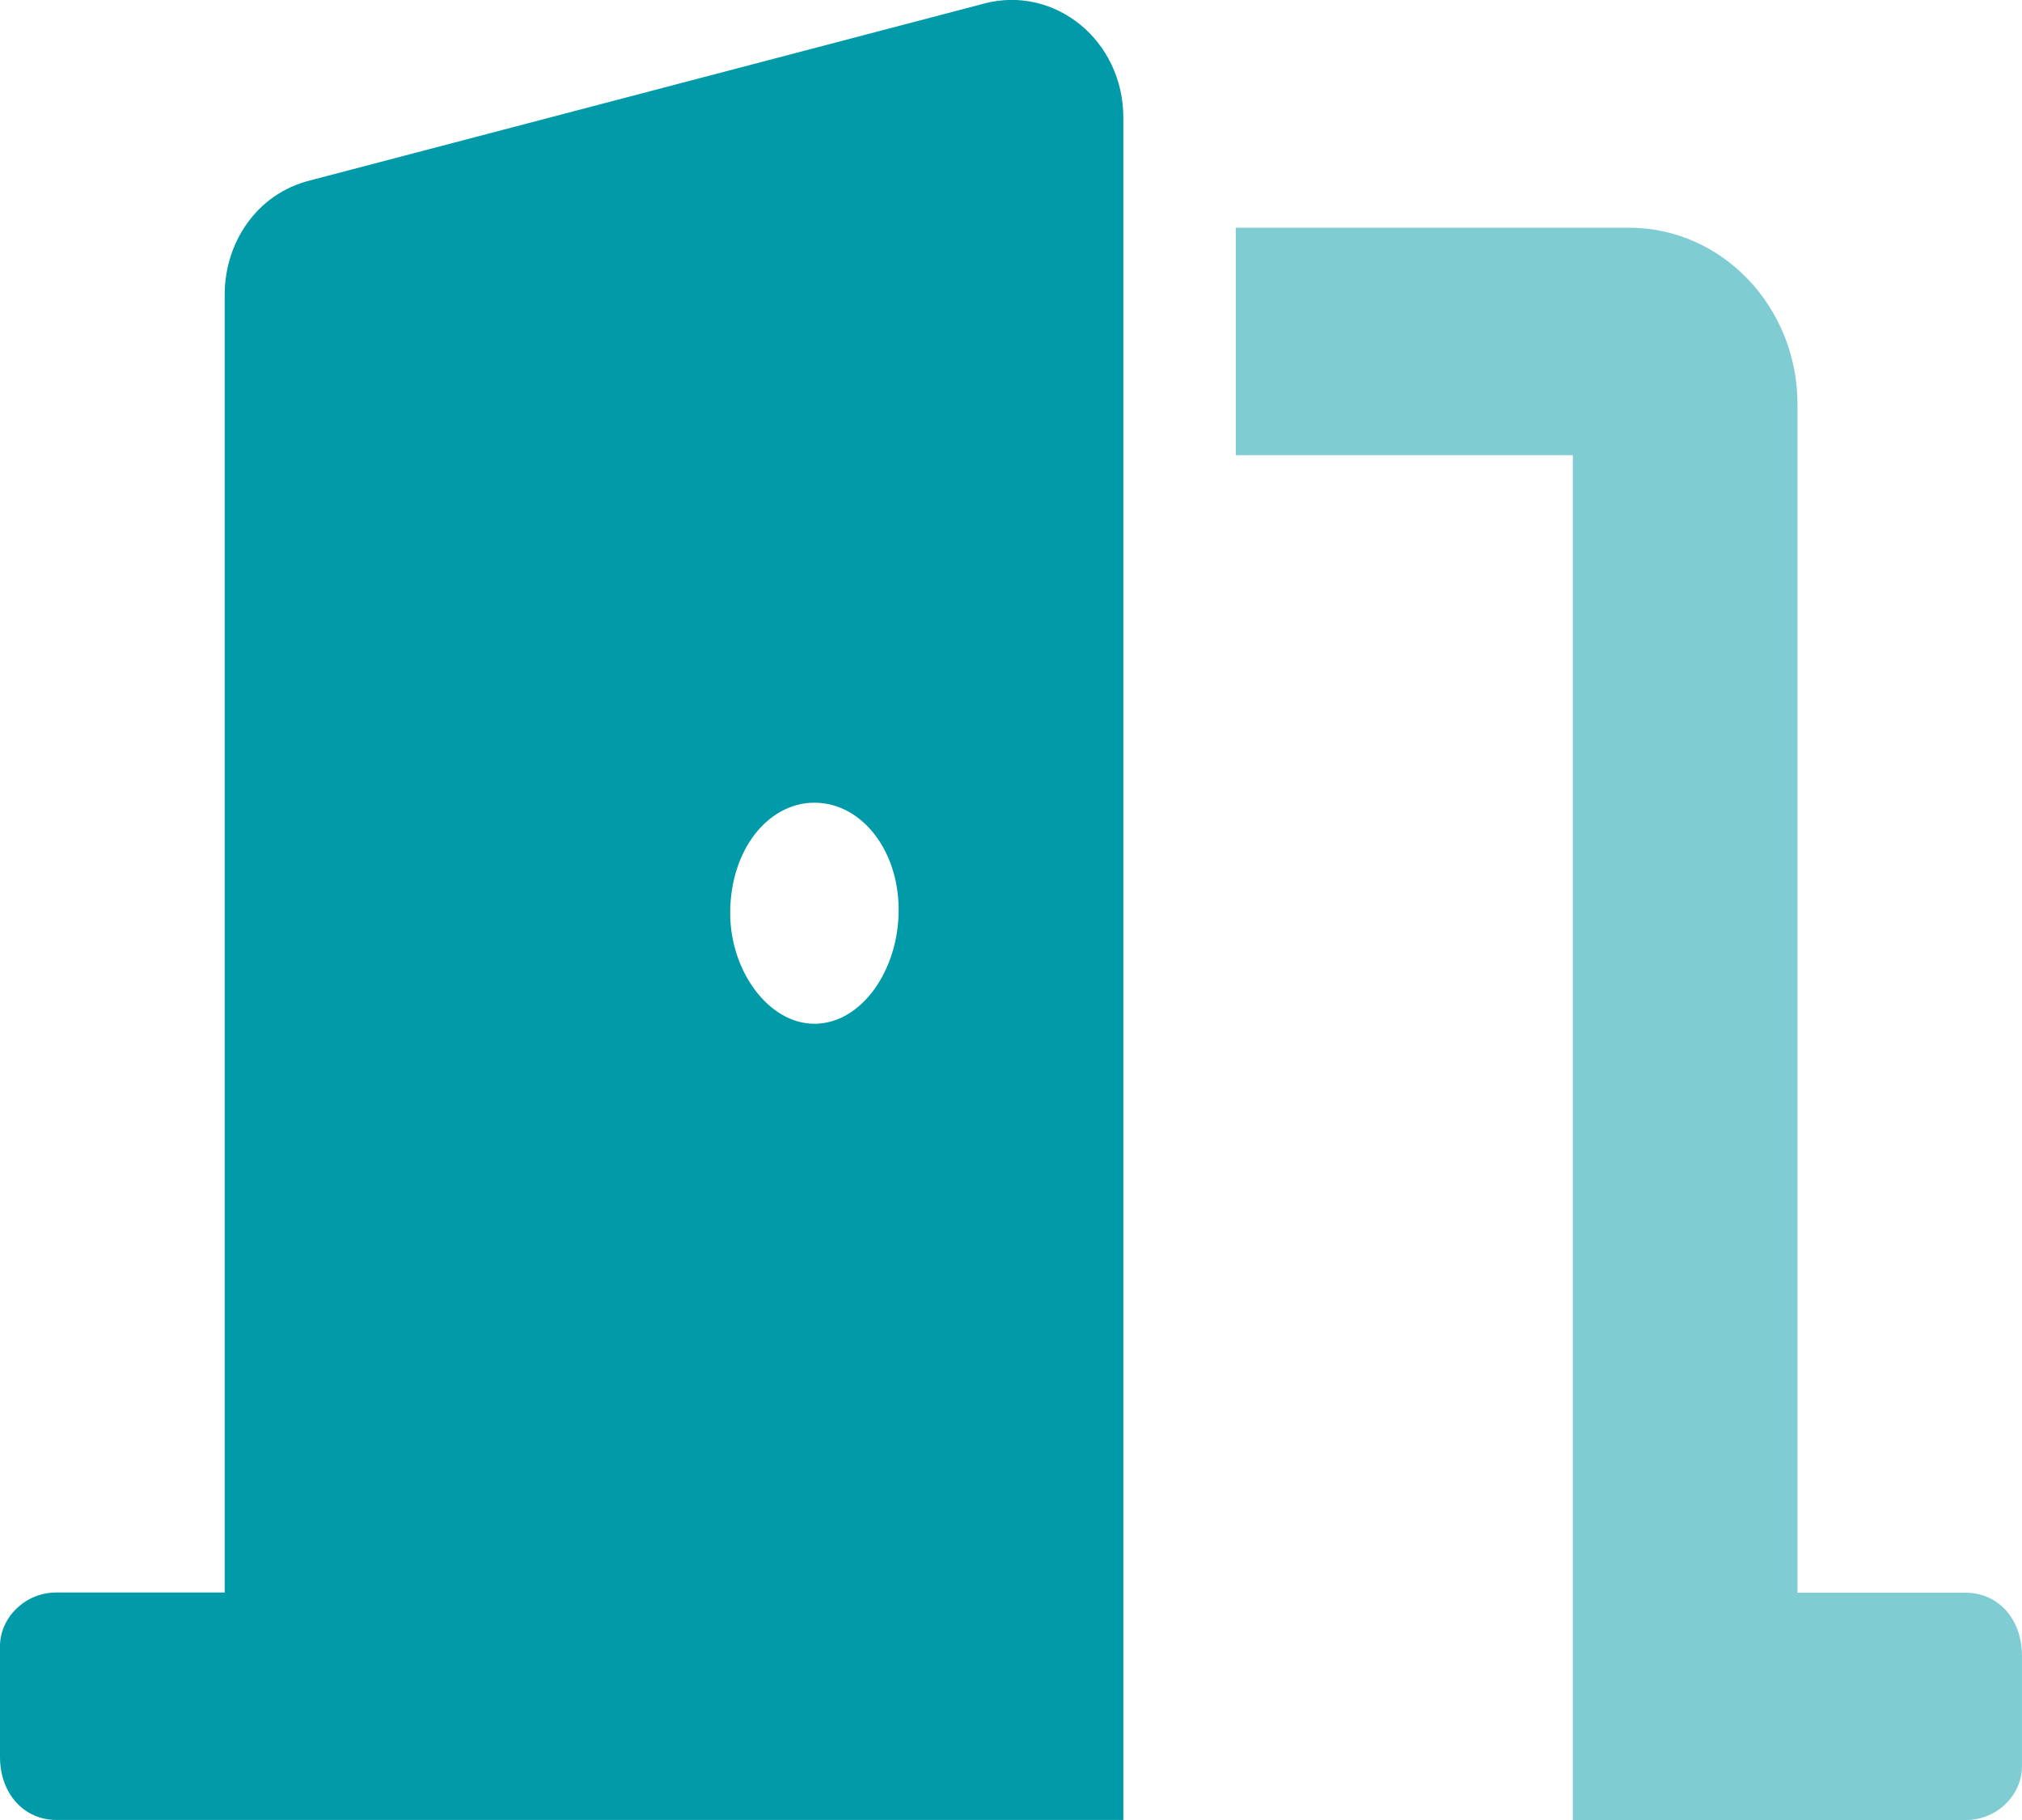
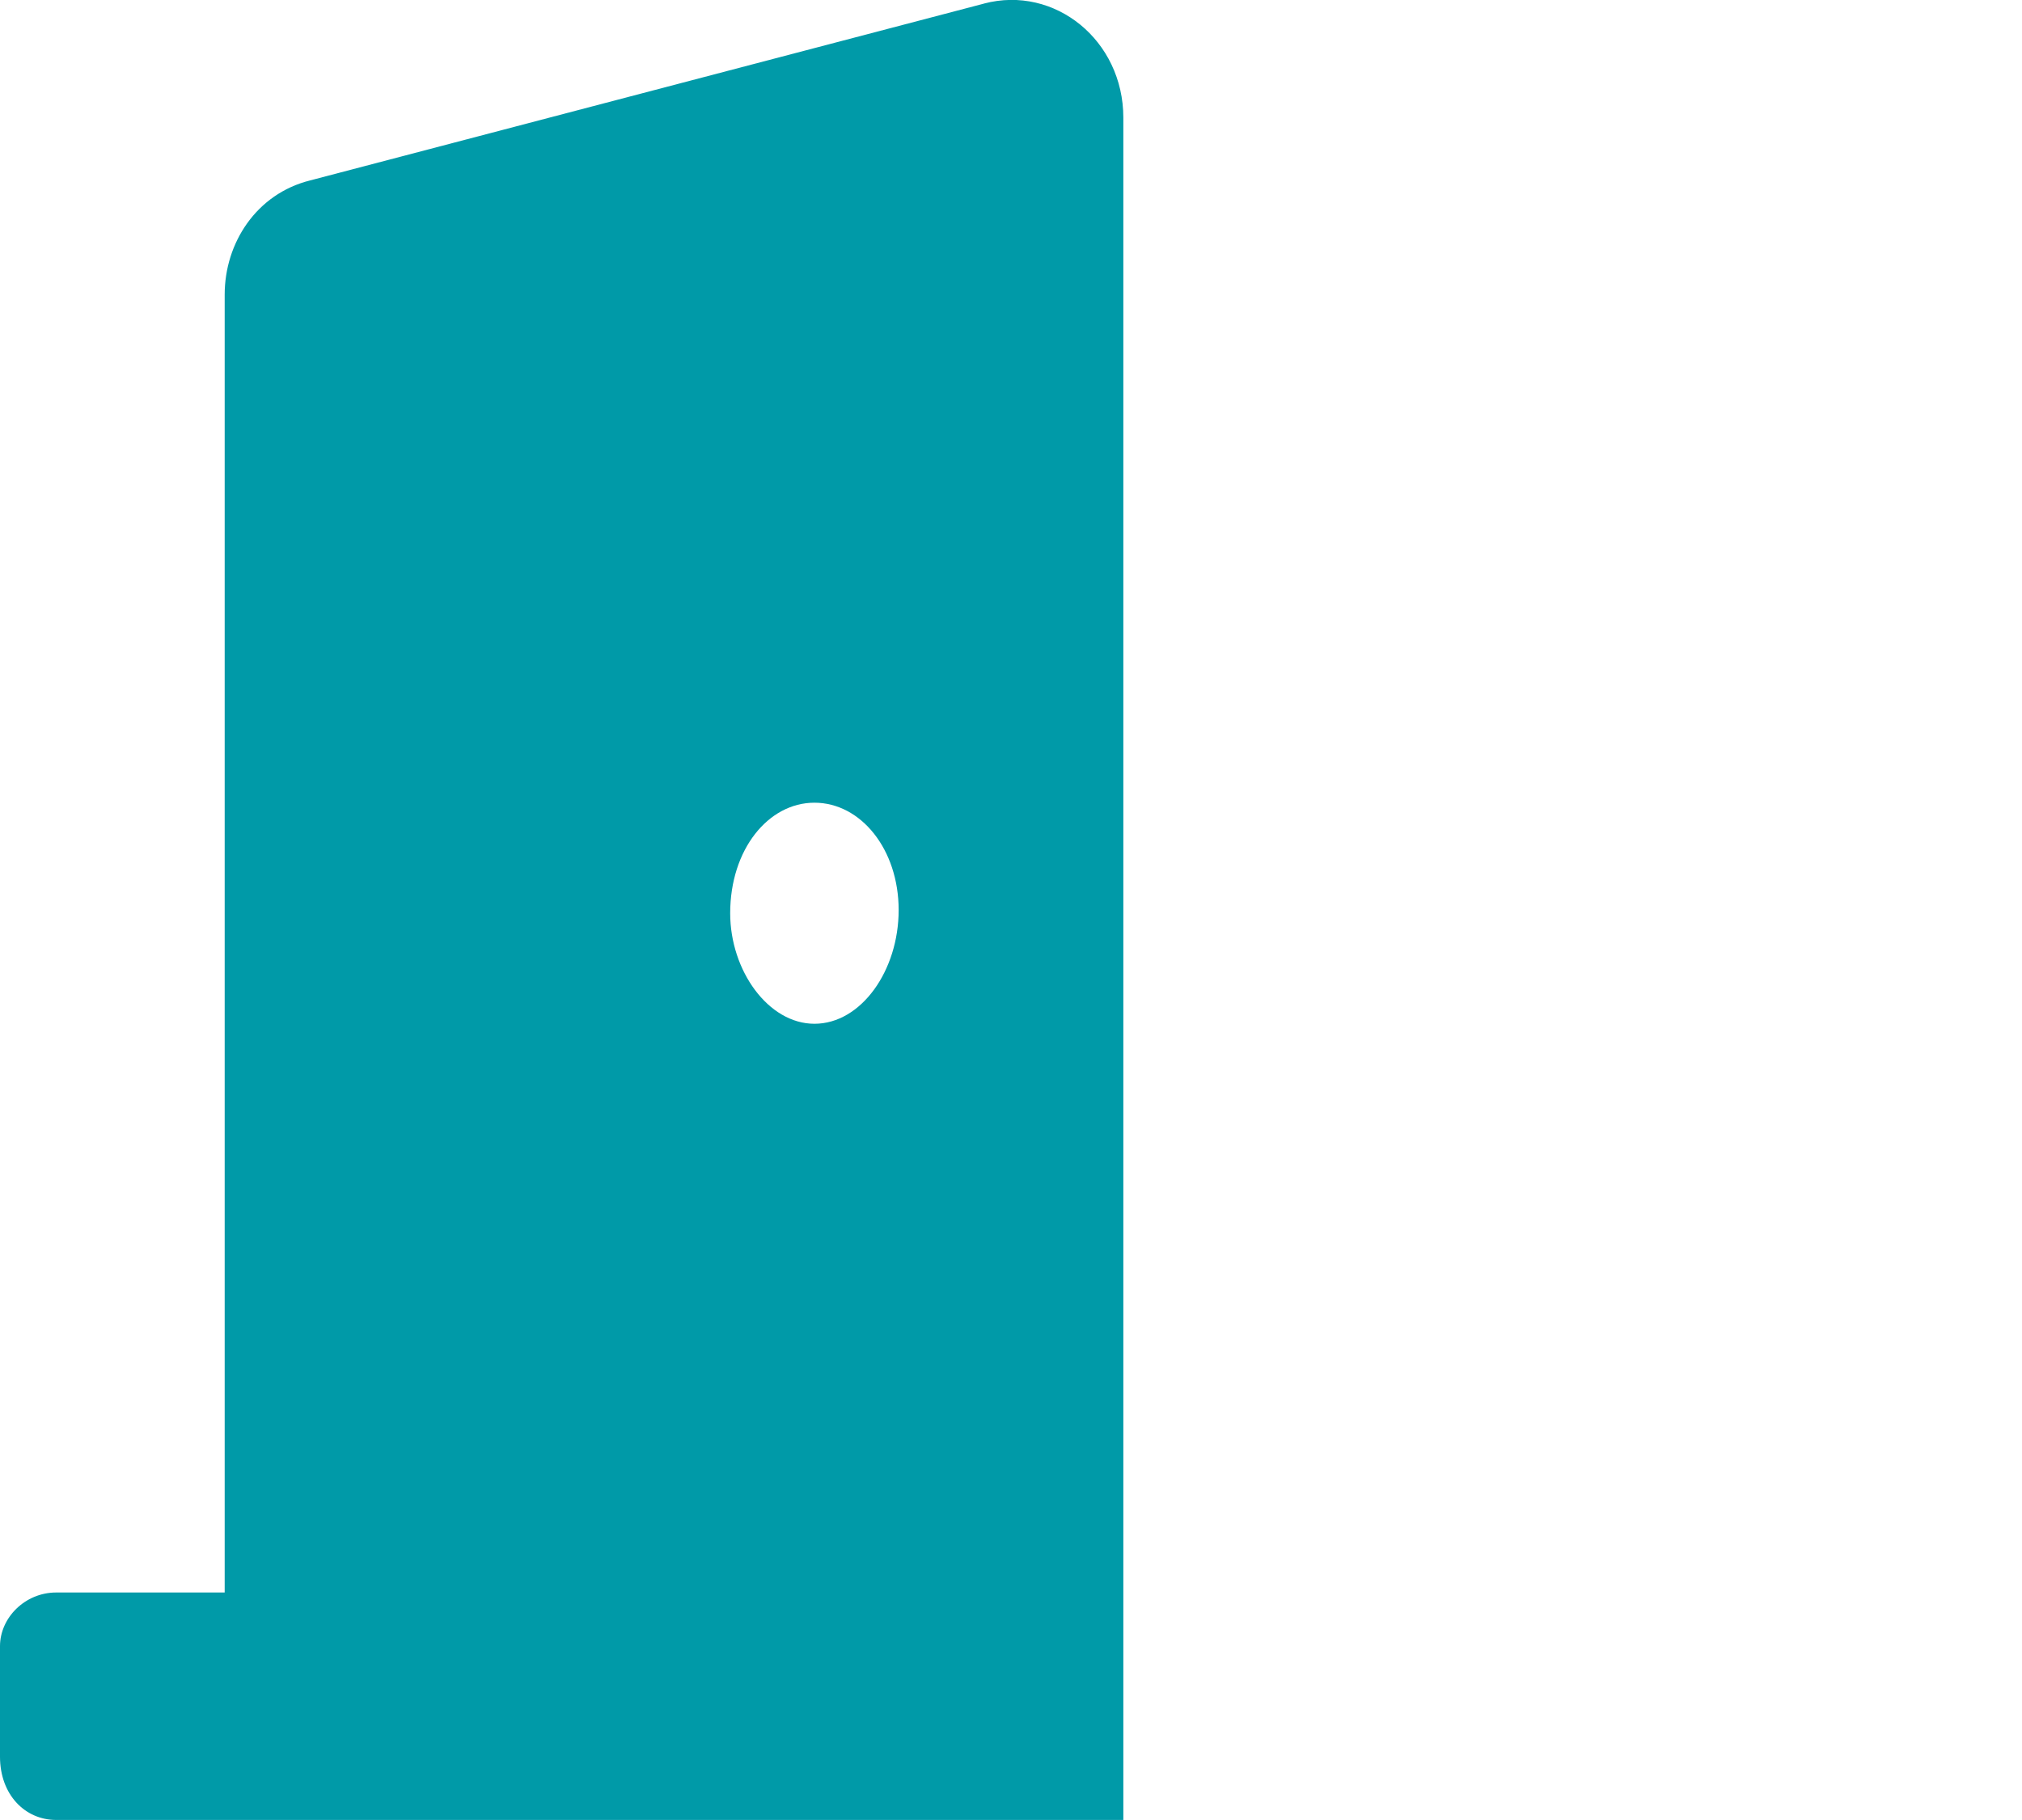
<svg xmlns="http://www.w3.org/2000/svg" id="SVGDoc" width="50" height="45" version="1.1" viewBox="0 0 50 45">
  <defs />
  <desc>Generated with Avocode.</desc>
  <g>
    <g>
      <title>door-open-solid</title>
      <g>
        <title>Shape</title>
        <path d="M20.139,25.313c-1.139,0 -2.083,-1.313 -2.083,-2.733c0,-1.579 0.944,-2.733 2.083,-2.733c1.15,0 2.083,1.154 2.083,2.654c0,1.5 -0.929,2.812 -2.083,2.812zM24.332,0.089l-16.667,4.373c-1.319,0.33 -2.109,1.539 -2.109,2.823v32.09h-4.167c-0.77,0 -1.389,0.625 -1.389,1.327v2.733c0,0.94 0.619,1.564 1.389,1.564h26.389v-42.088c0,-1.912 -1.693,-3.285 -3.446,-2.823z" fill="#009aa8" fill-opacity="1" />
      </g>
      <g opacity="0.5">
        <title>Path</title>
-         <path d="M48.616,39.38h-4.167v0v-29.38c0,-2.414 -1.866,-4.37 -4.167,-4.37l-9.722,0.001v0v5.624v0h8.333v0v33.745v0h9.722c0.77,0 1.384,-0.621 1.384,-1.322v-2.733c0,-0.944 -0.612,-1.564 -1.384,-1.564z" fill="#009aa8" fill-opacity="1" />
      </g>
    </g>
  </g>
</svg>